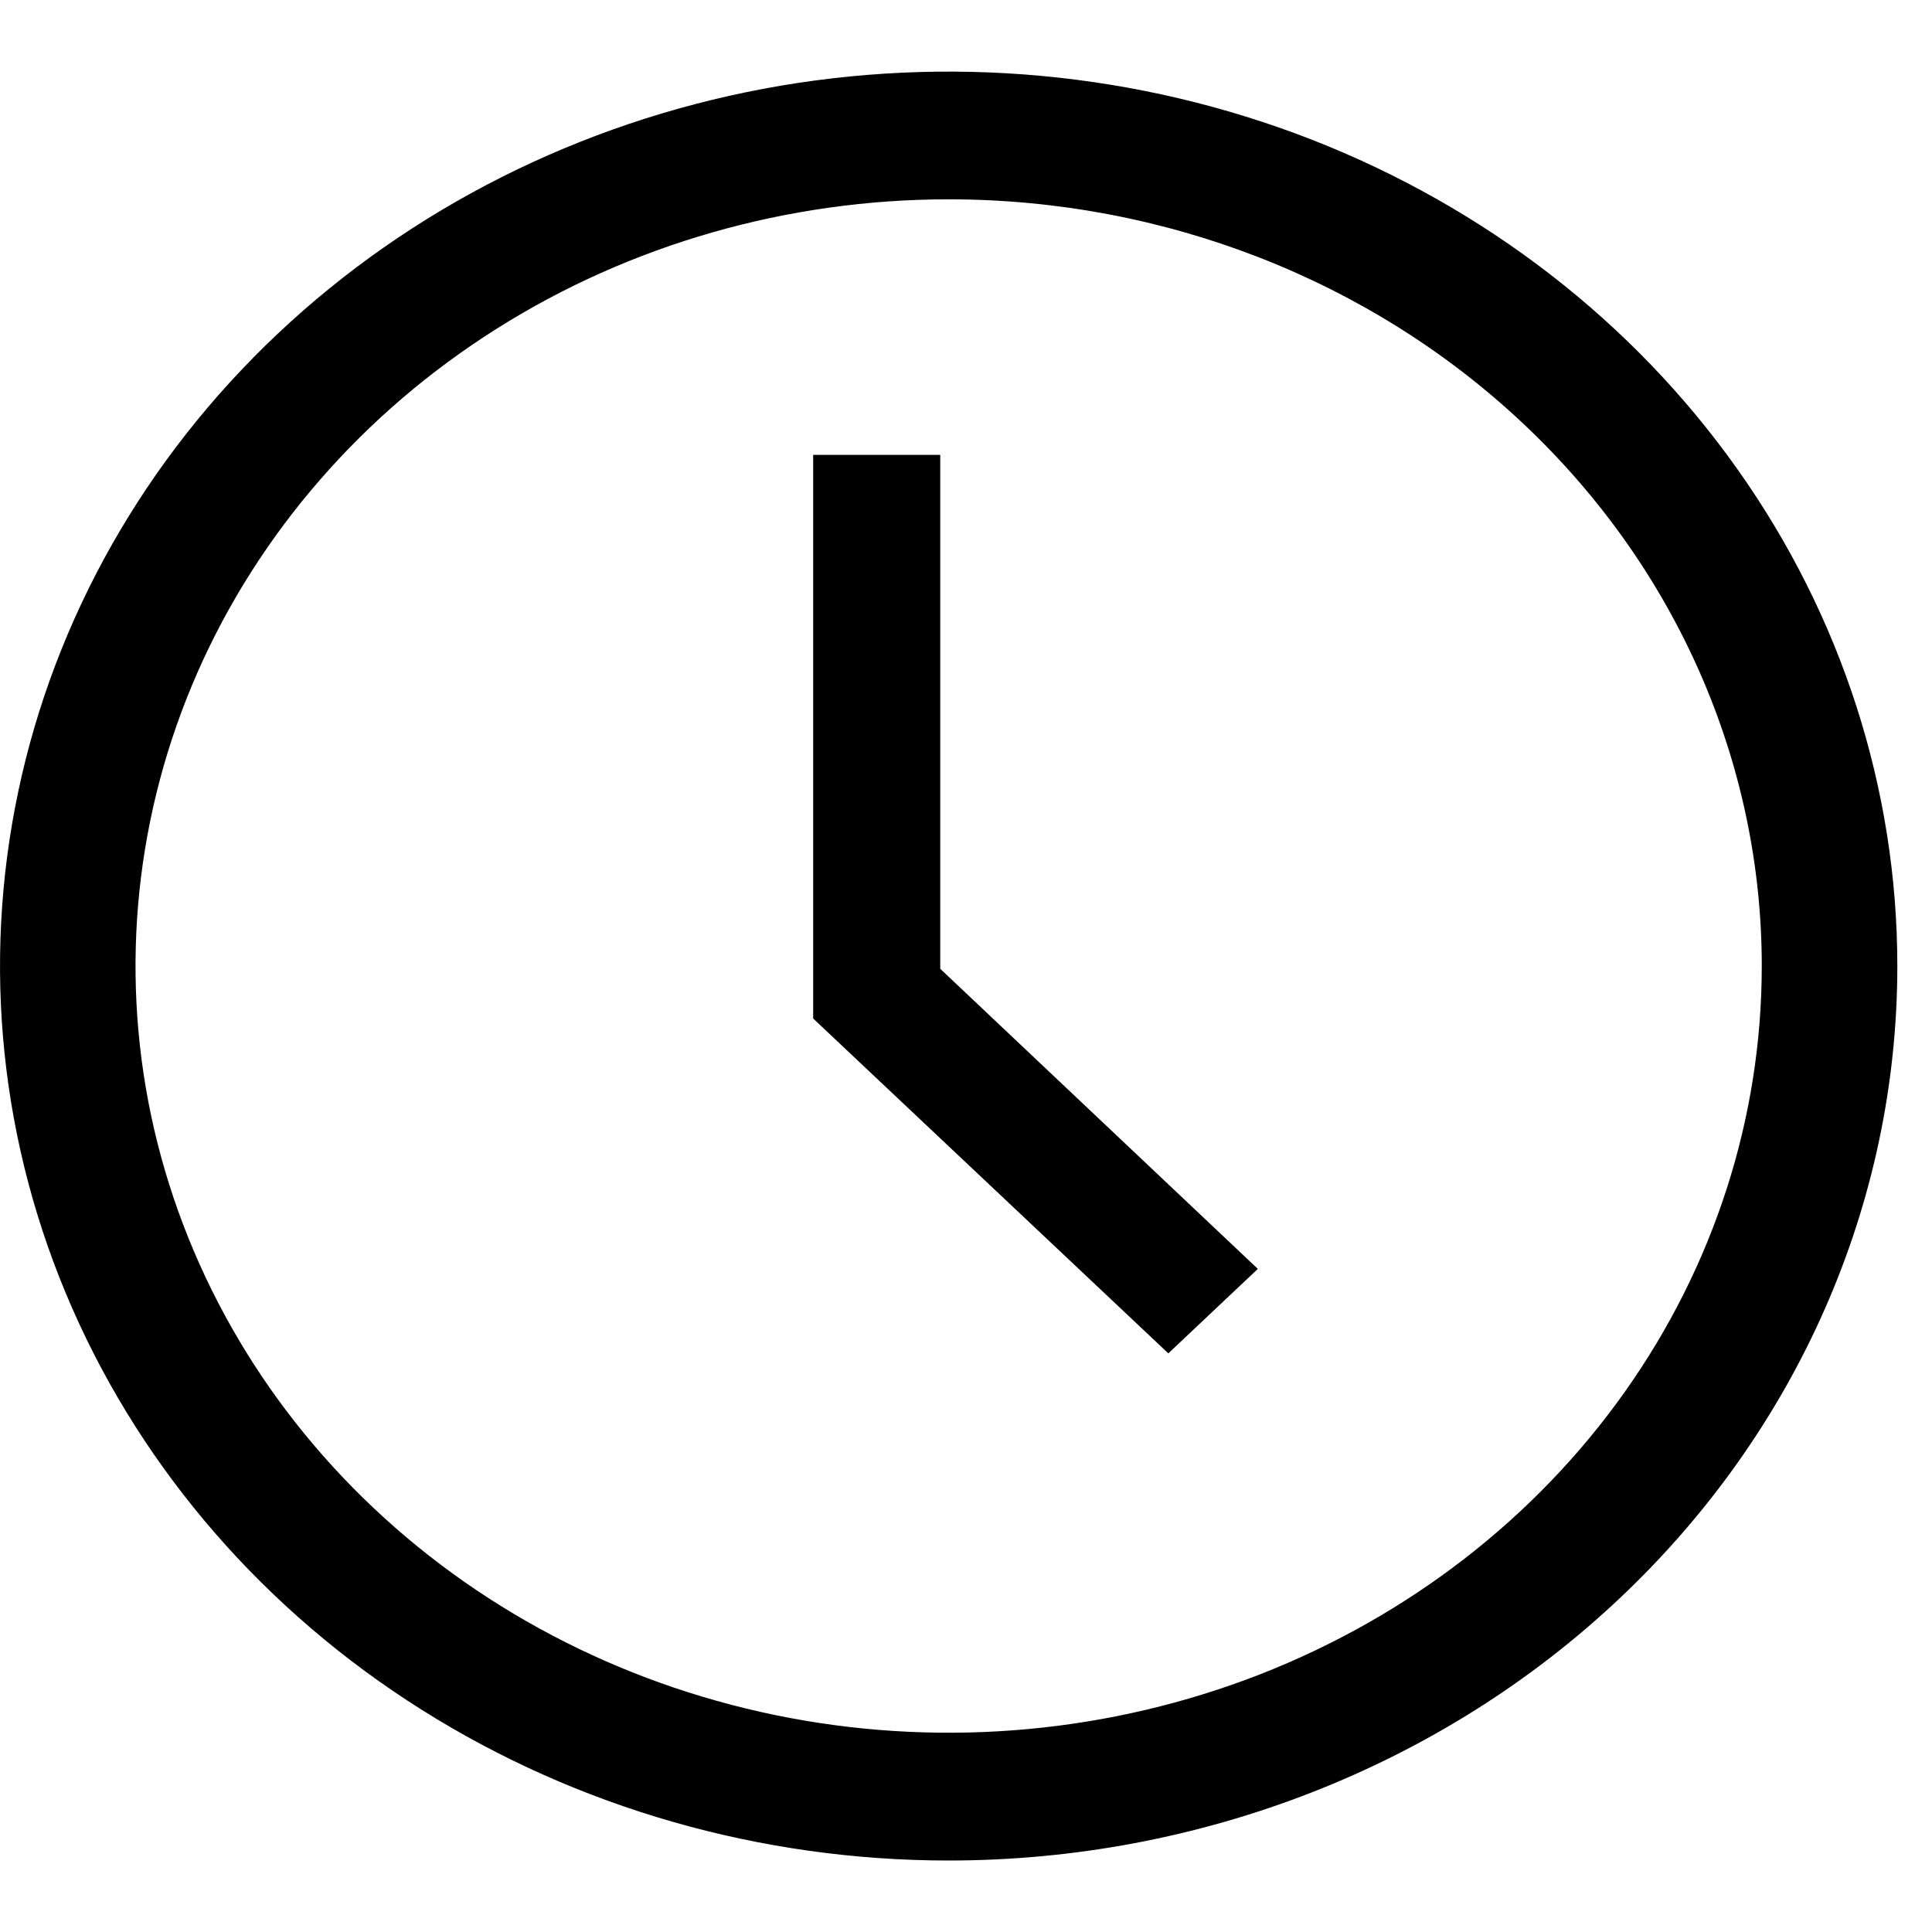
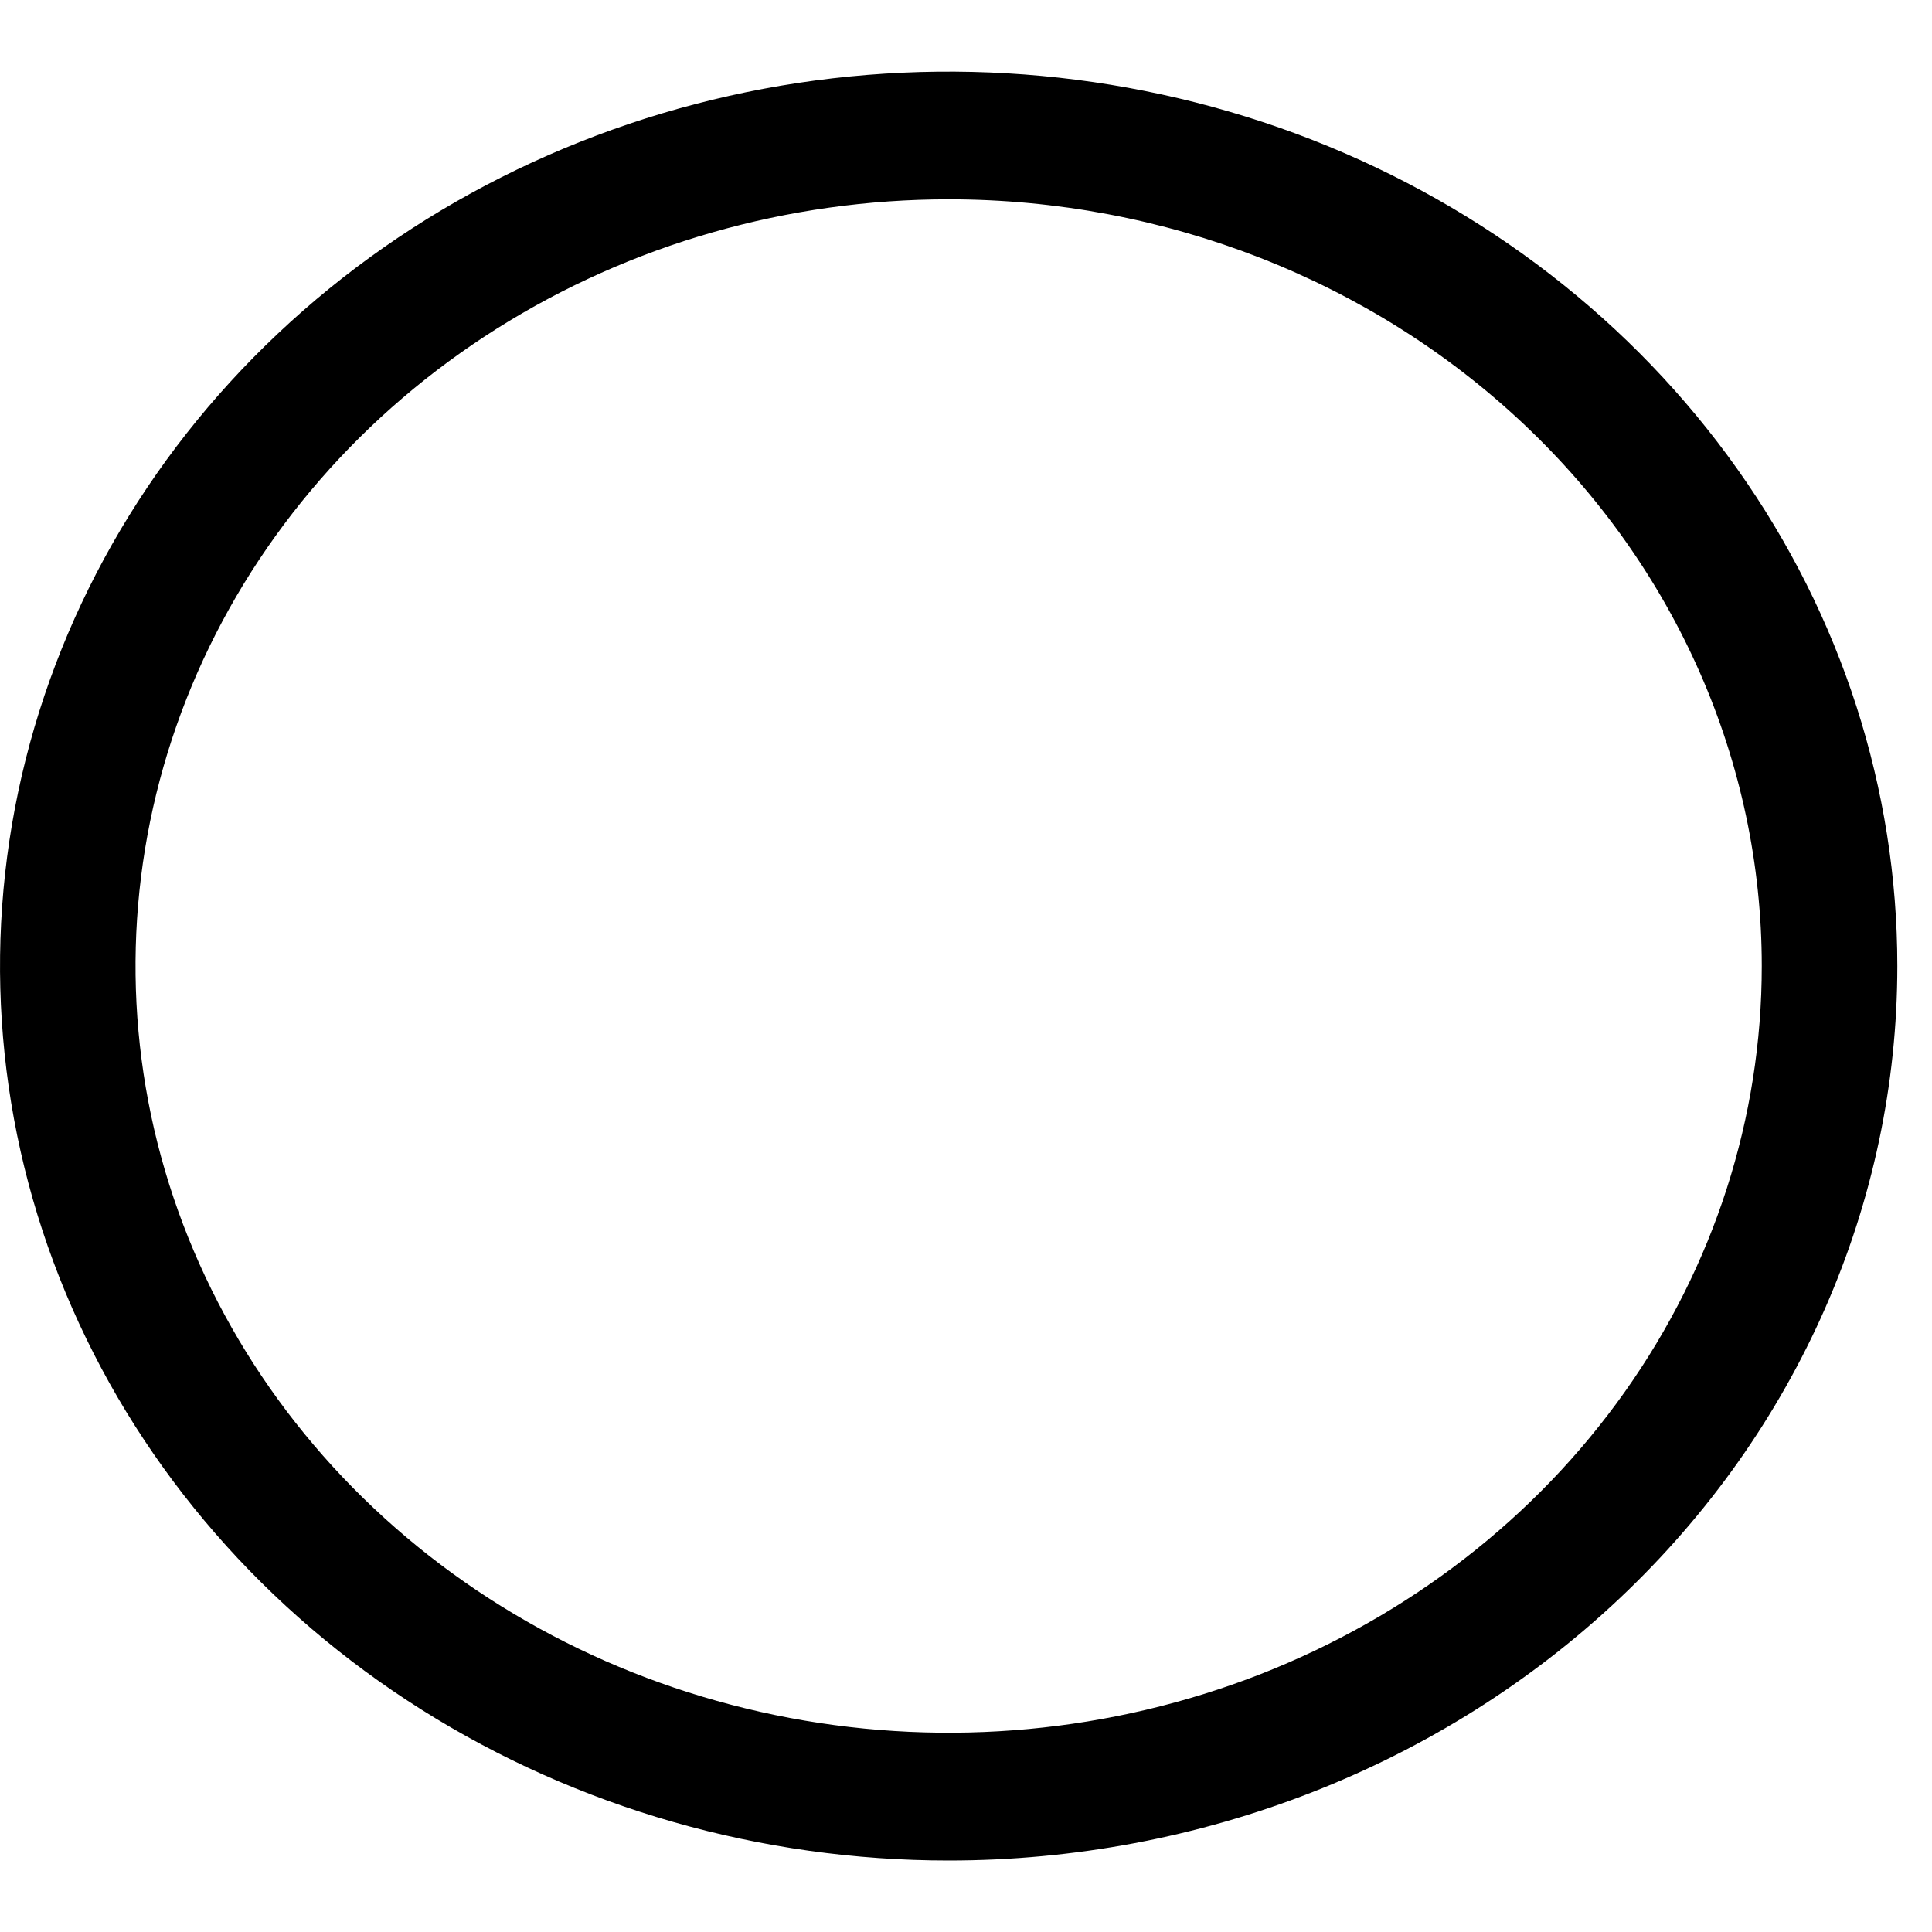
<svg xmlns="http://www.w3.org/2000/svg" width="18" height="18" viewBox="0 0 18 18" fill="none">
-   <path d="M10.885 12.609L7.576 9.489V4.238H8.76V9.026L11.719 11.822L10.885 12.609Z" fill="black" />
  <path d="M8.838 17.334C7.09 17.334 5.382 16.845 3.928 15.929C2.475 15.014 1.342 13.712 0.673 12.189C0.004 10.667 -0.171 8.991 0.17 7.375C0.511 5.758 1.353 4.273 2.589 3.108C3.825 1.942 5.4 1.149 7.114 0.827C8.829 0.506 10.606 0.671 12.221 1.301C13.836 1.932 15.216 3 16.187 4.371C17.158 5.741 17.677 7.352 17.677 9C17.677 11.21 16.746 13.33 15.088 14.893C13.431 16.456 11.182 17.334 8.838 17.334ZM8.838 1.857C7.34 1.857 5.875 2.276 4.63 3.061C3.384 3.846 2.413 4.962 1.839 6.267C1.266 7.572 1.116 9.008 1.408 10.394C1.701 11.779 2.422 13.052 3.482 14.051C4.541 15.05 5.891 15.73 7.36 16.006C8.83 16.282 10.353 16.14 11.738 15.6C13.122 15.059 14.305 14.143 15.137 12.969C15.97 11.794 16.414 10.413 16.414 9C16.414 7.106 15.616 5.289 14.195 3.95C12.774 2.61 10.848 1.857 8.838 1.857Z" fill="black" />
</svg>